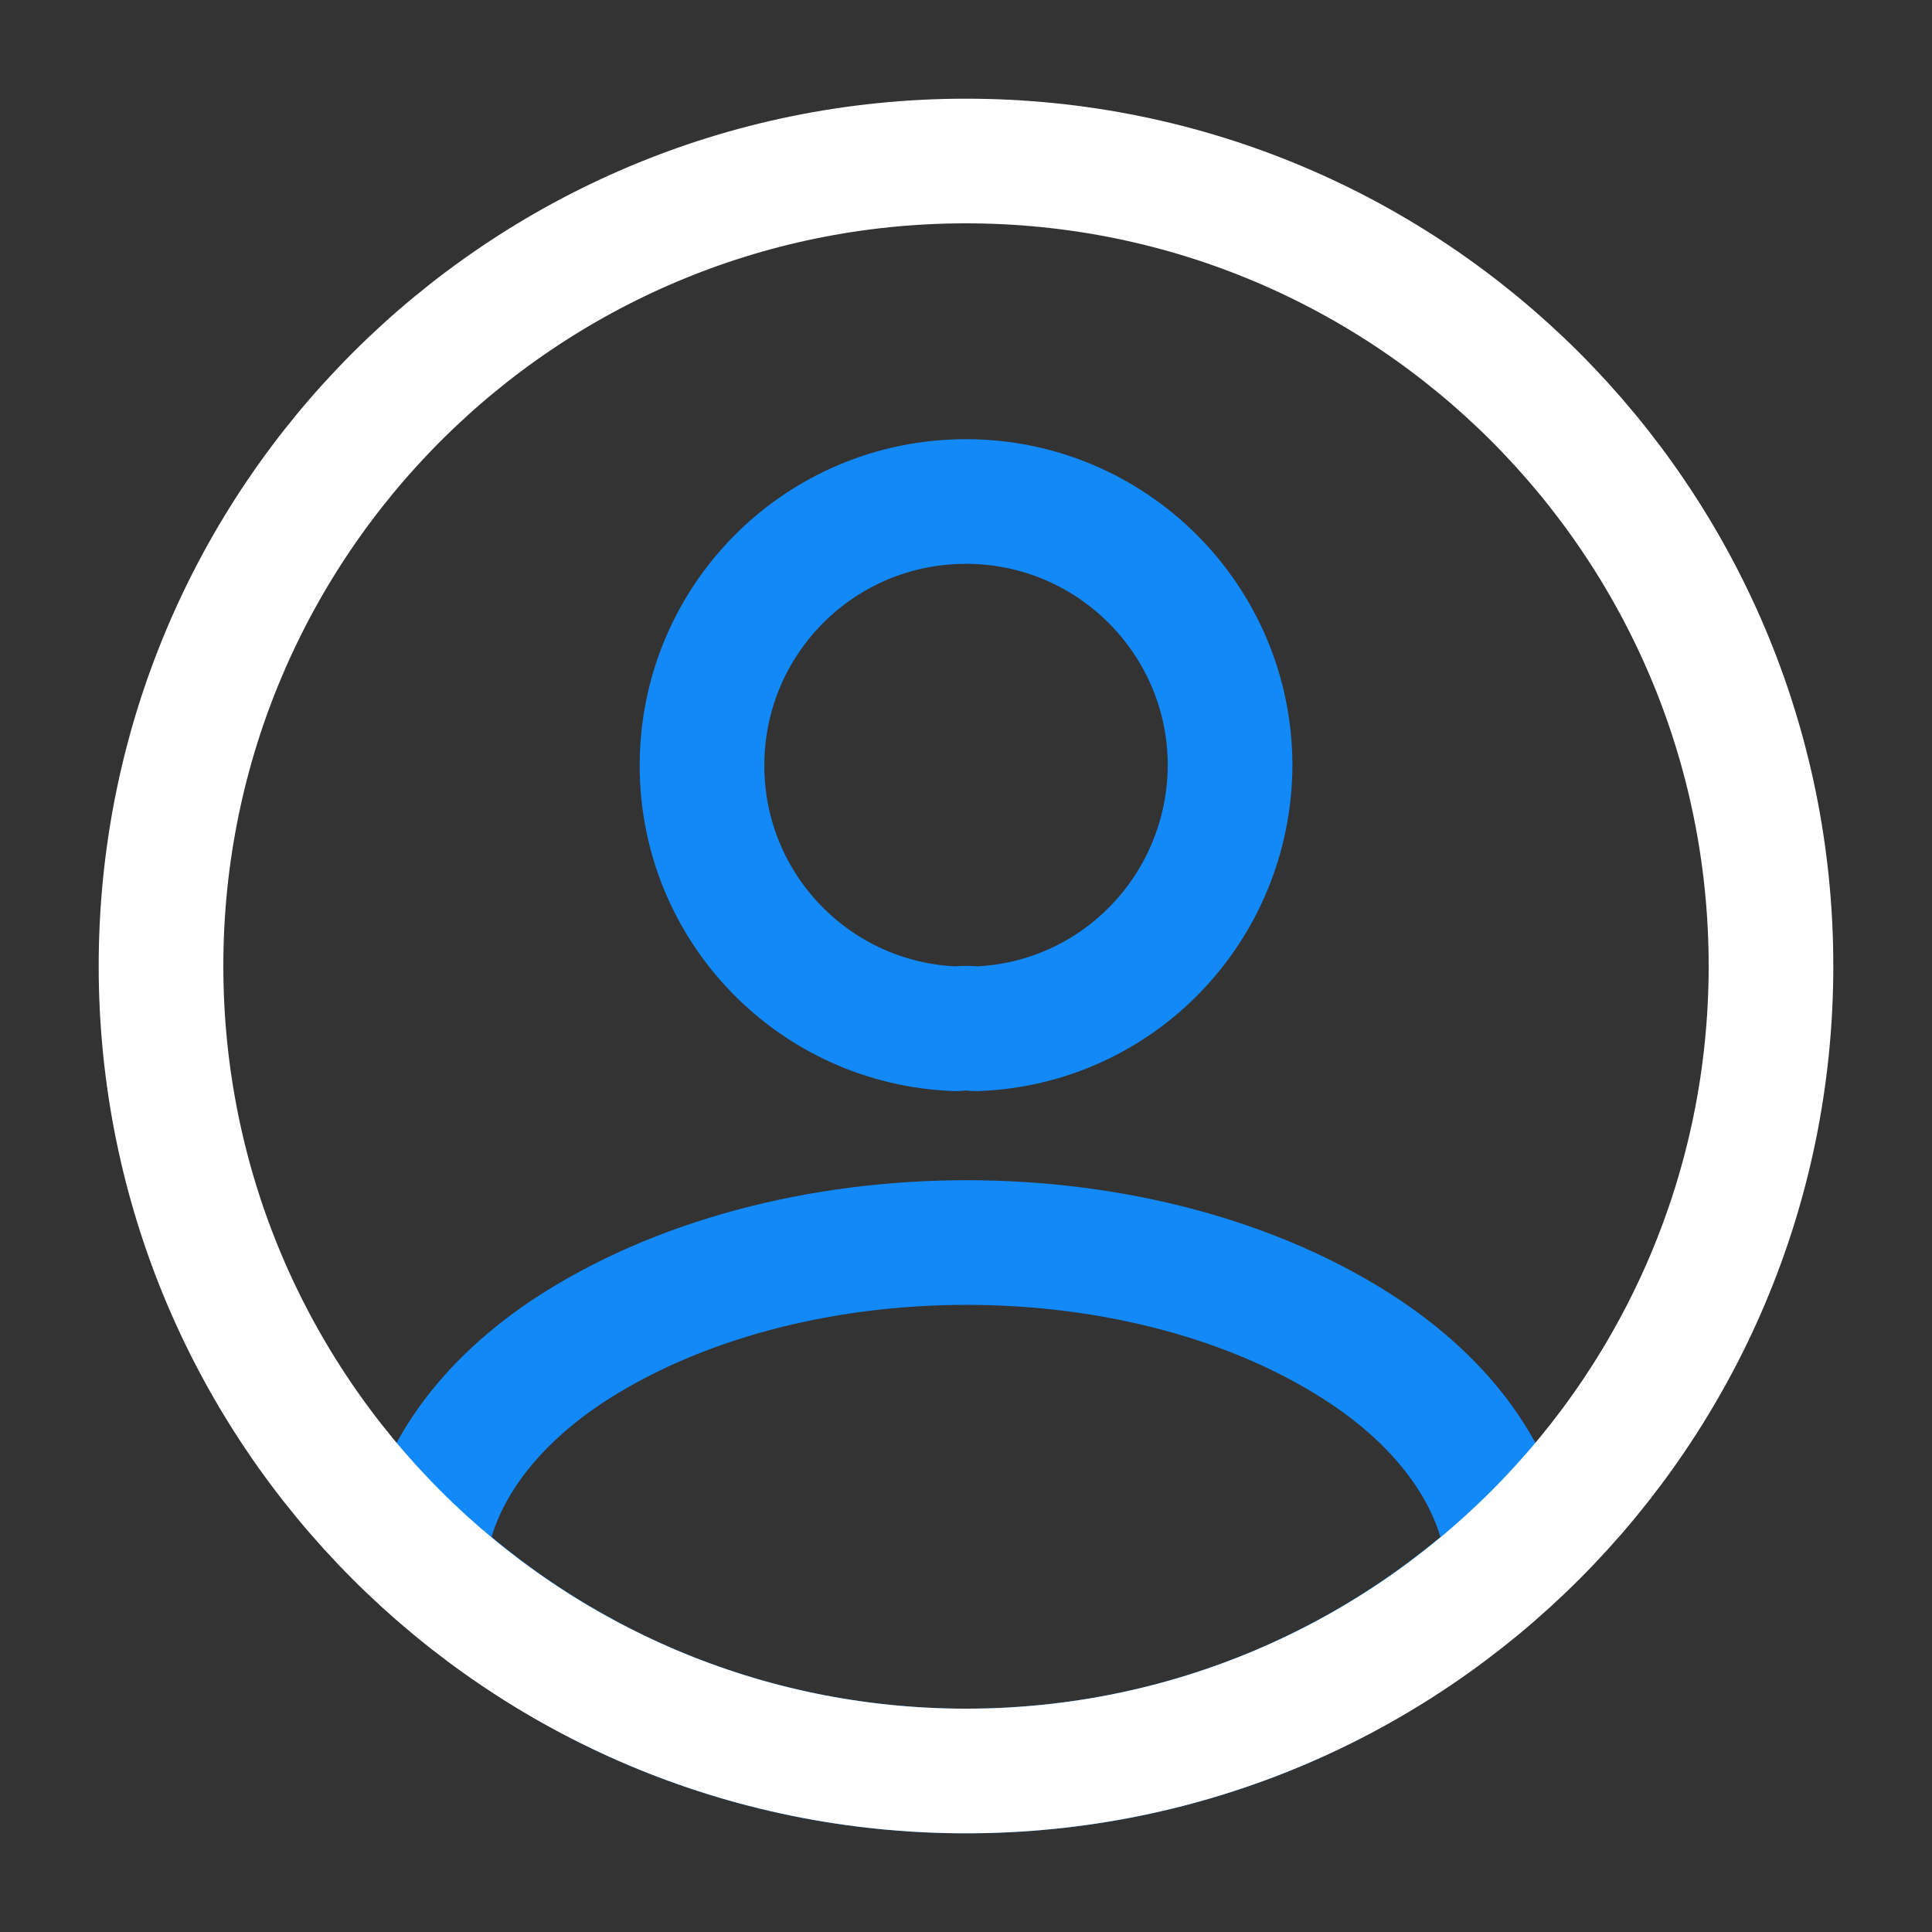
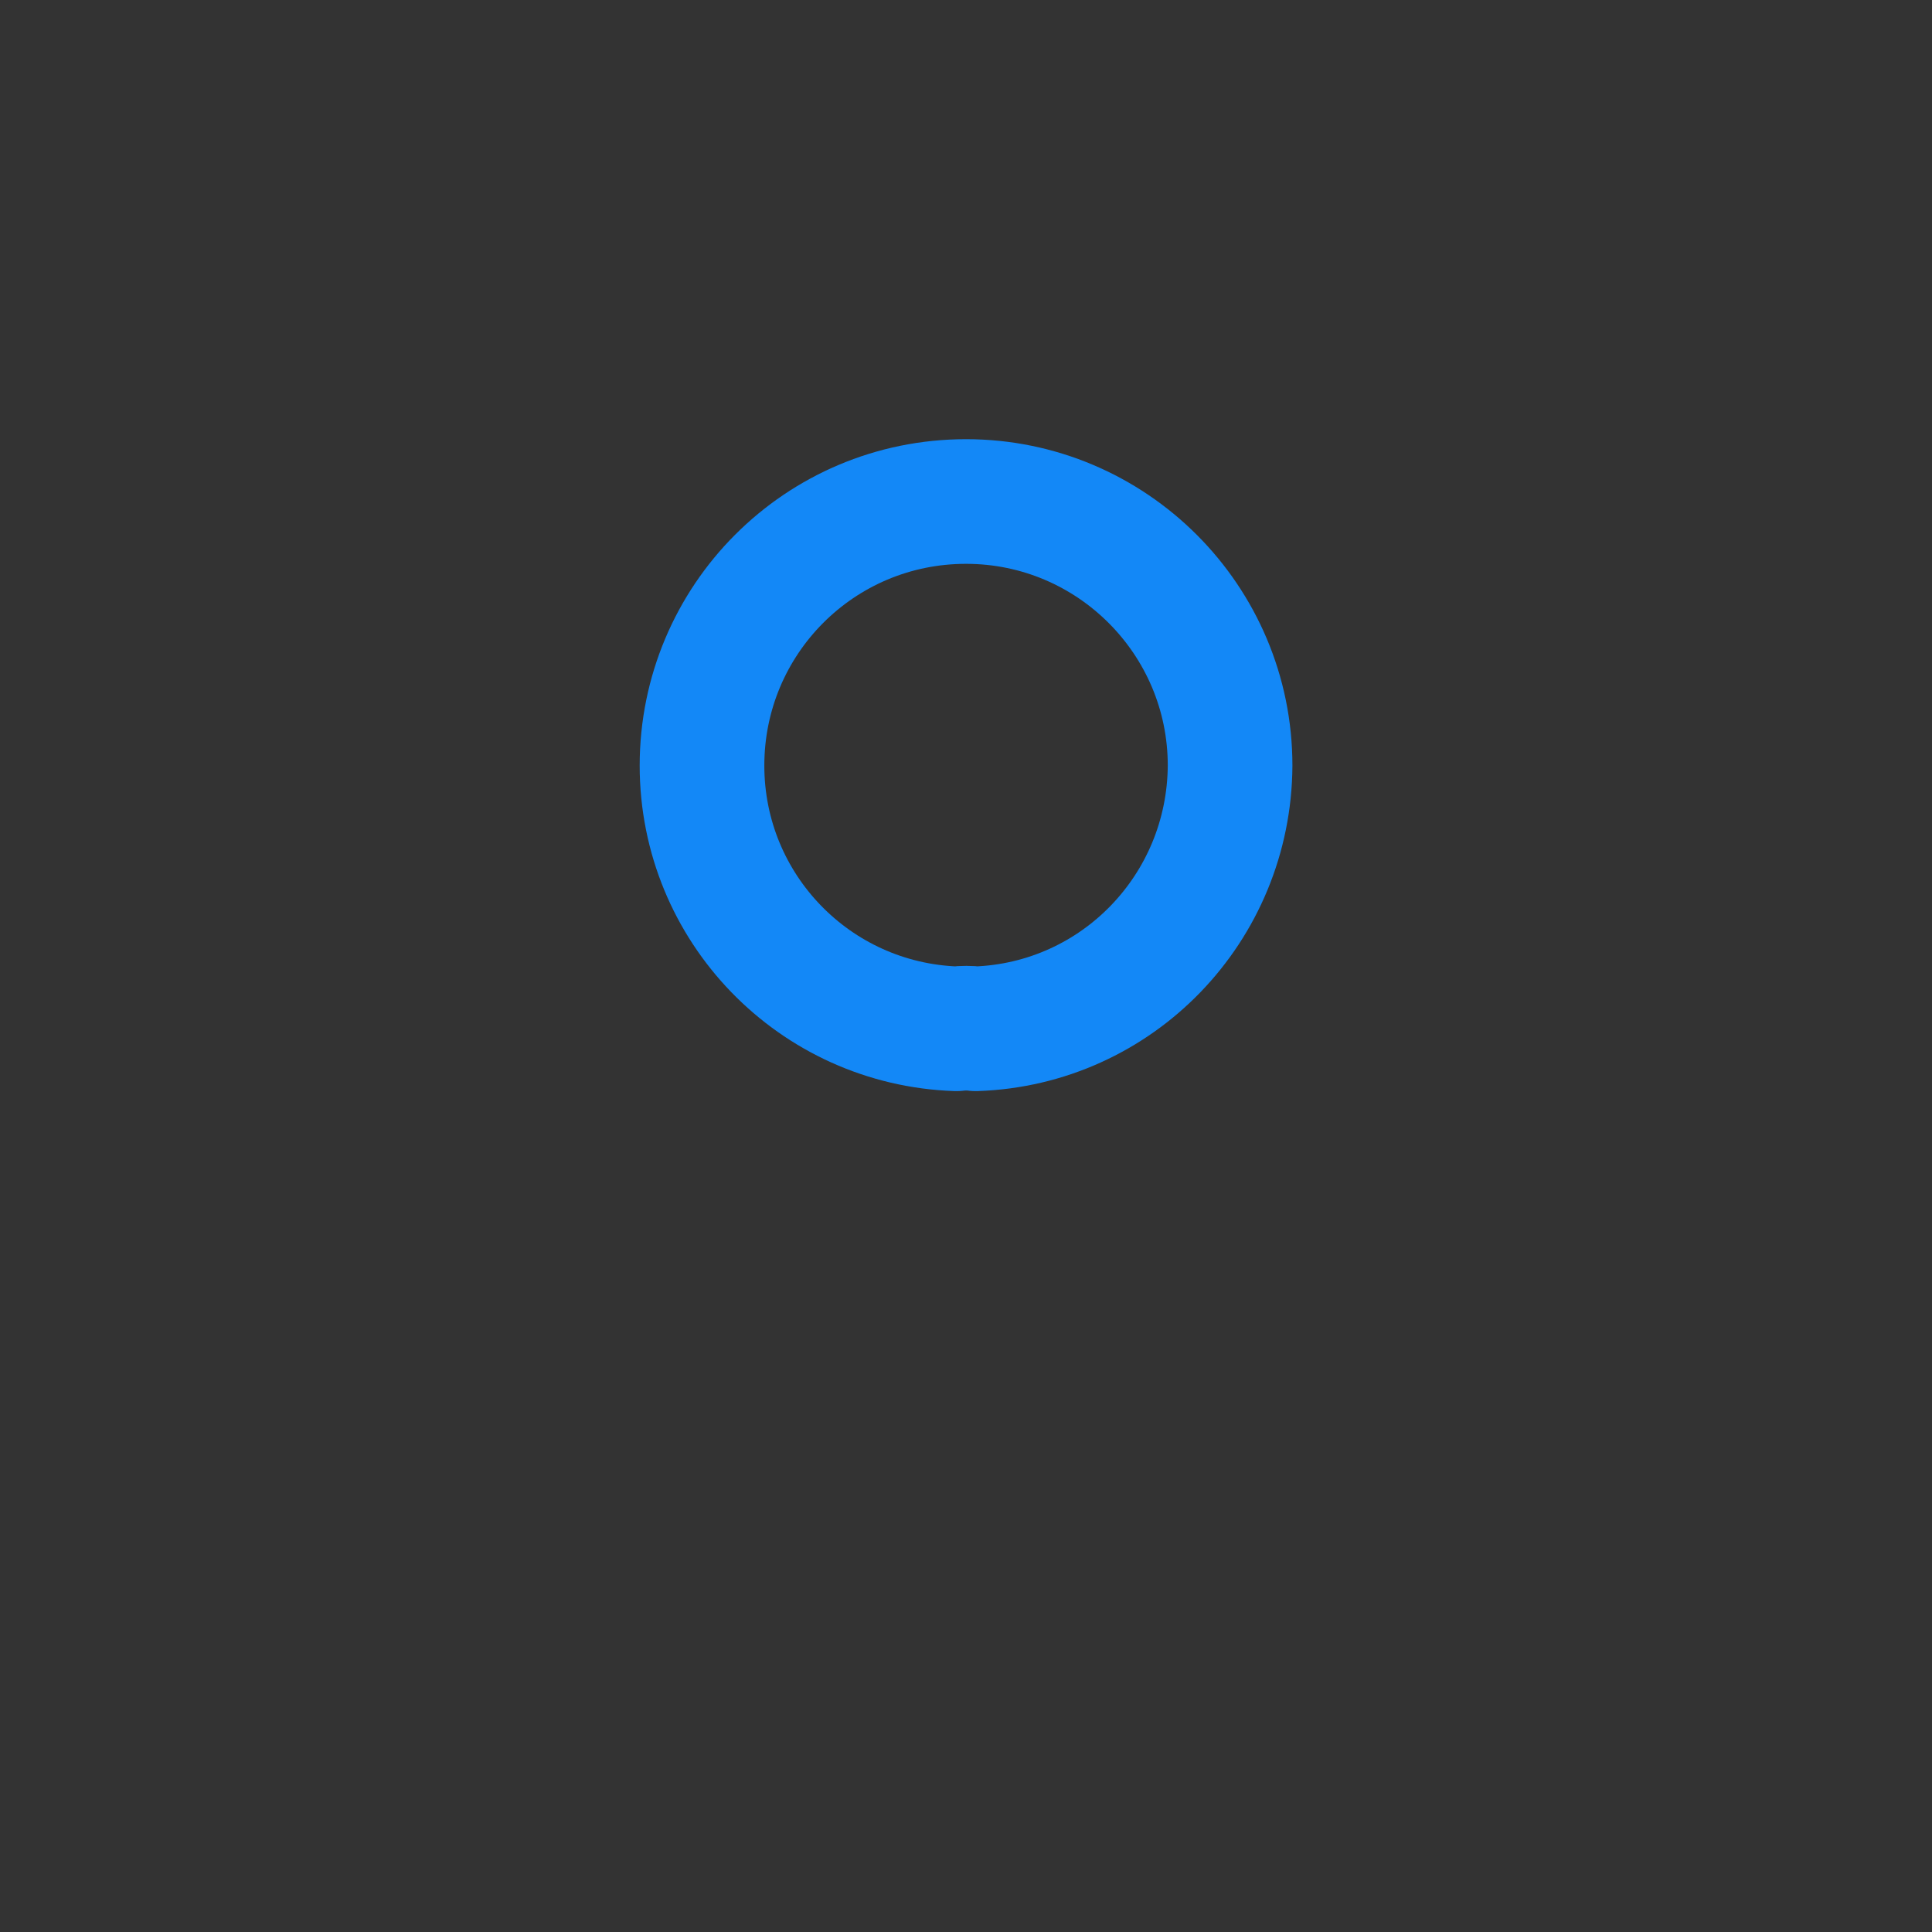
<svg xmlns="http://www.w3.org/2000/svg" width="62" height="62" viewBox="0 0 62 62" fill="none">
  <rect x="0" y="0" width="62" height="62" fill="#333333" stroke="none" />
  <path d="M31.312 33.015C31.131 32.989 30.898 32.989 30.692 33.015C26.145 32.86 22.528 29.14 22.528 24.568C22.528 19.892 26.3 16.094 31.002 16.094C35.678 16.094 39.475 19.892 39.475 24.568C39.449 29.14 35.858 32.86 31.312 33.015Z" stroke="#1388F7" stroke-width="4" stroke-linecap="round" stroke-linejoin="round" />
-   <path d="M48.411 50.065C43.813 54.276 37.716 56.834 31 56.834C24.283 56.834 18.186 54.276 13.588 50.065C13.846 47.637 15.396 45.26 18.16 43.4C25.239 38.699 36.812 38.699 43.839 43.4C46.603 45.26 48.153 47.637 48.411 50.065Z" stroke="#1388F7" stroke-width="4" stroke-linecap="round" stroke-linejoin="round" />
-   <path d="M31 56.833C45.267 56.833 56.833 45.267 56.833 31C56.833 16.733 45.267 5.167 31 5.167C16.733 5.167 5.167 16.733 5.167 31C5.167 45.267 16.733 56.833 31 56.833Z" stroke="white" stroke-width="4" stroke-linecap="round" stroke-linejoin="round" />
</svg>